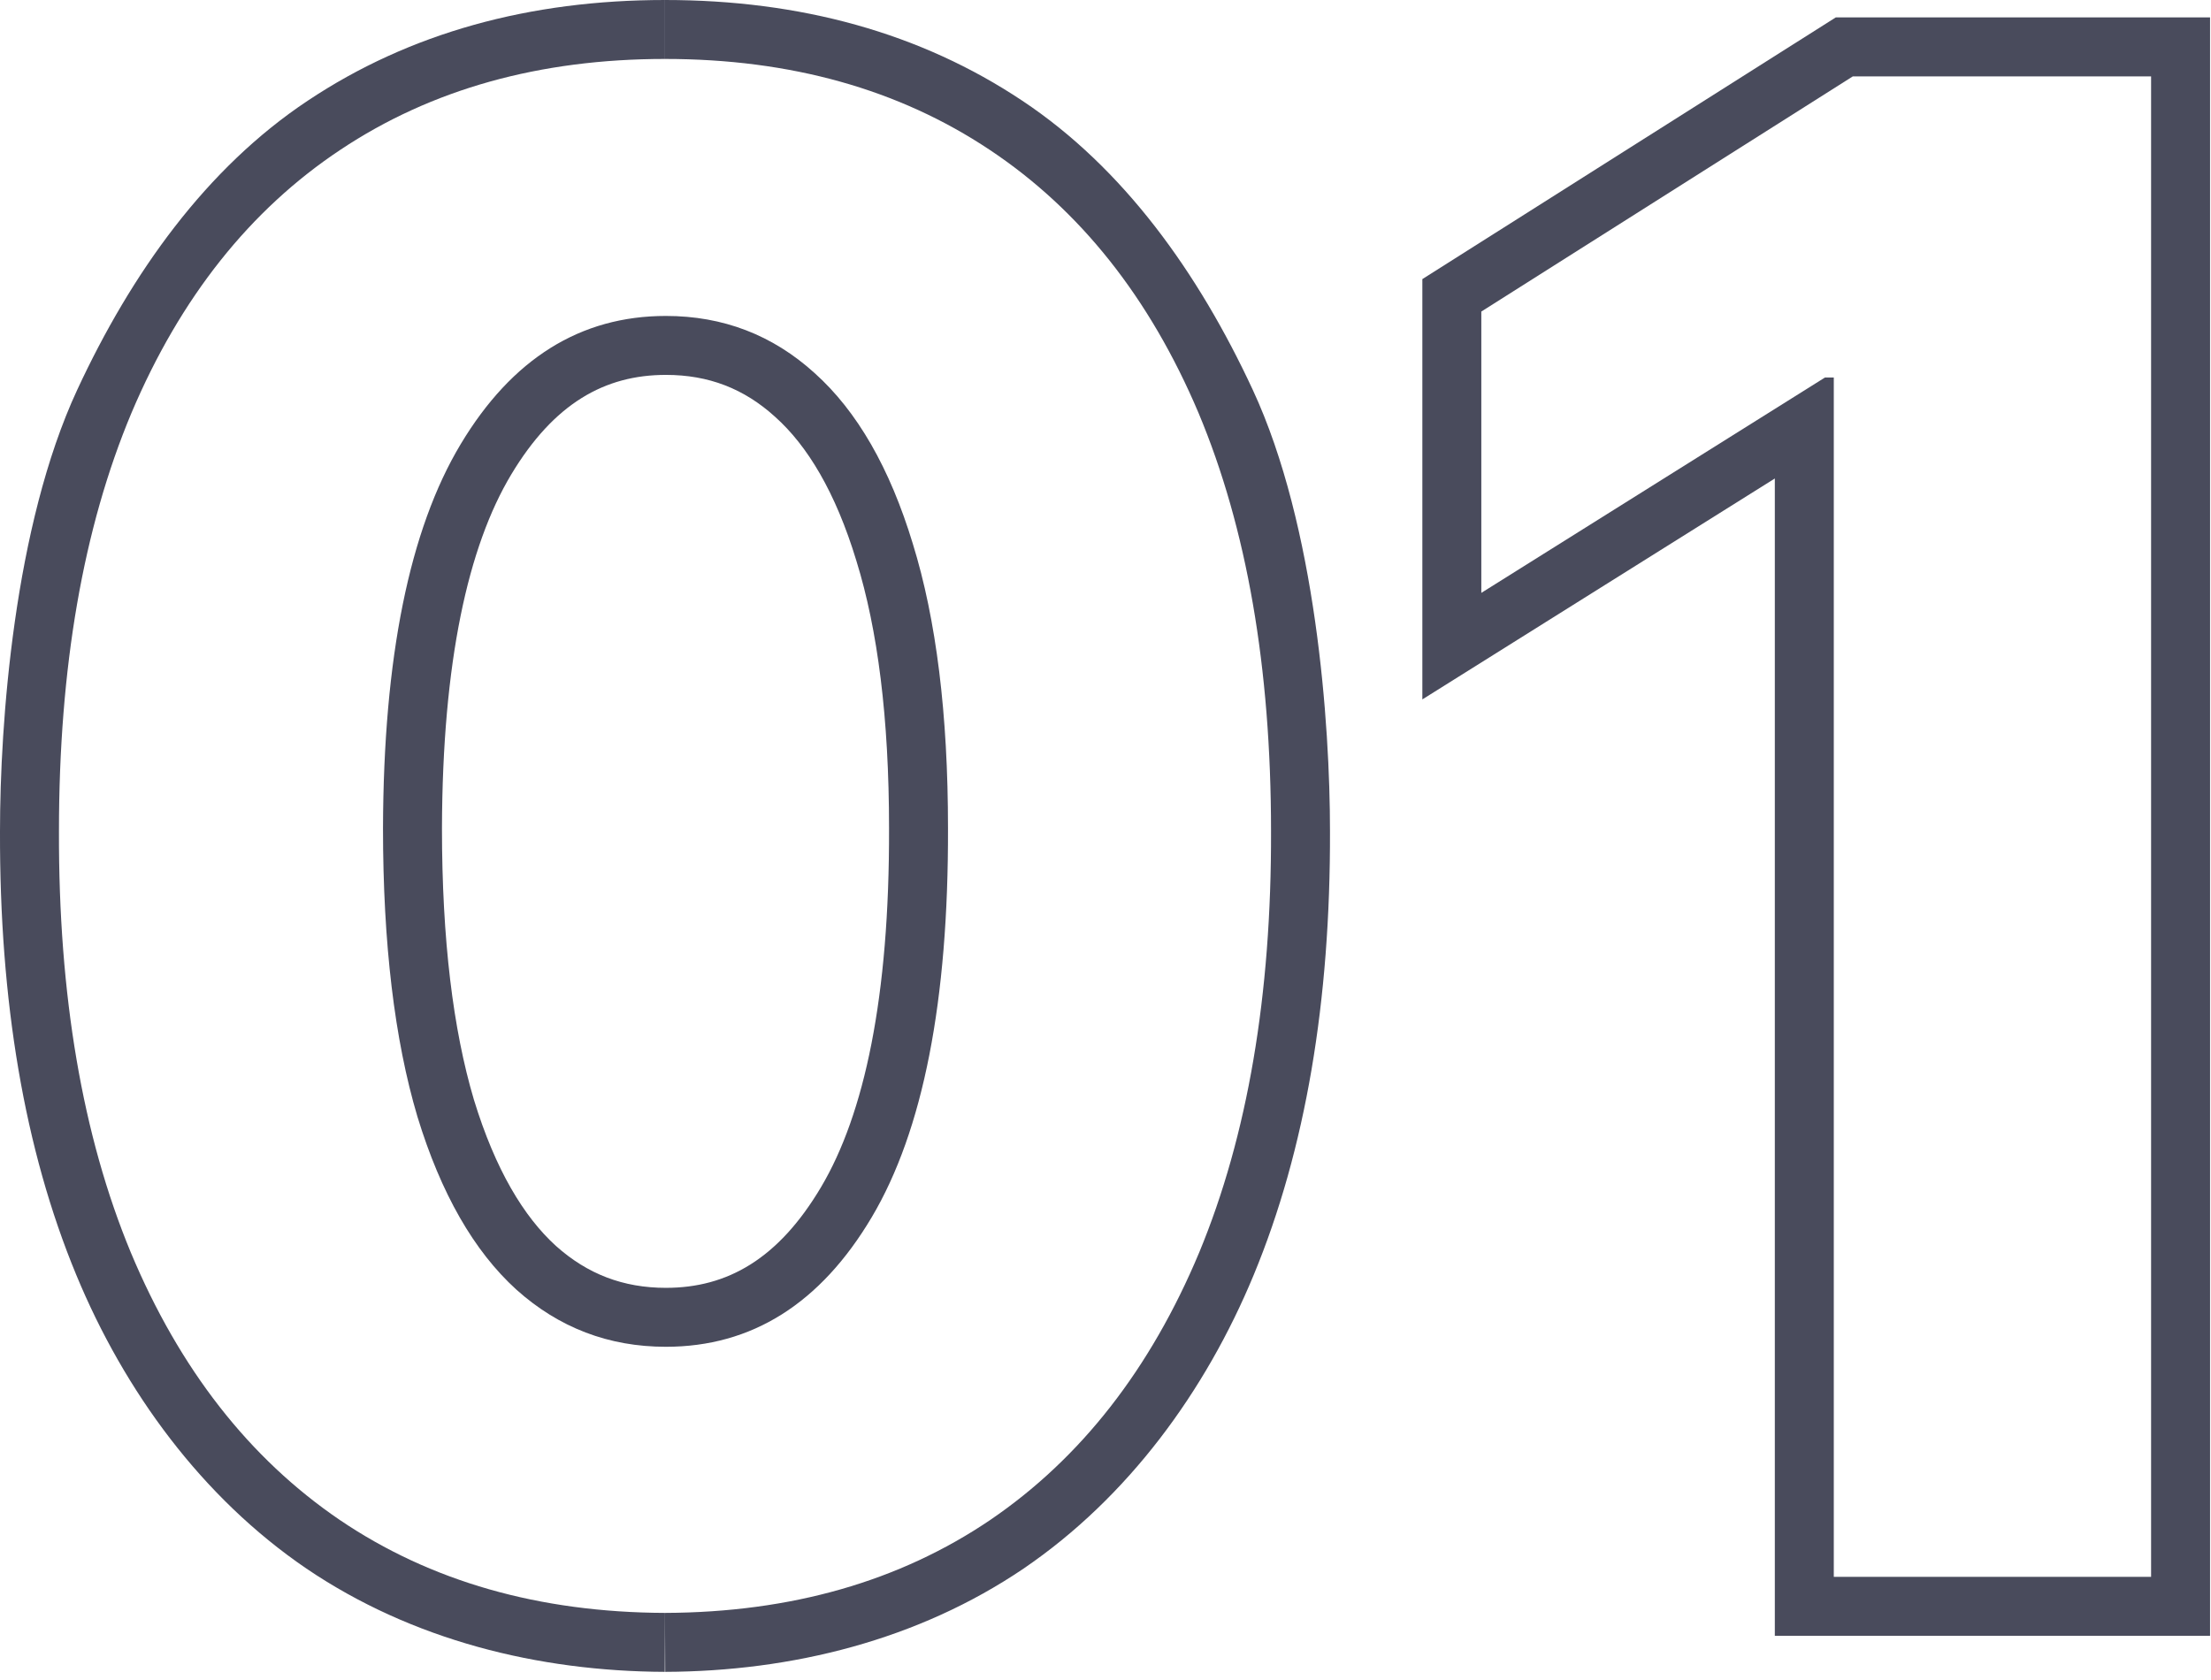
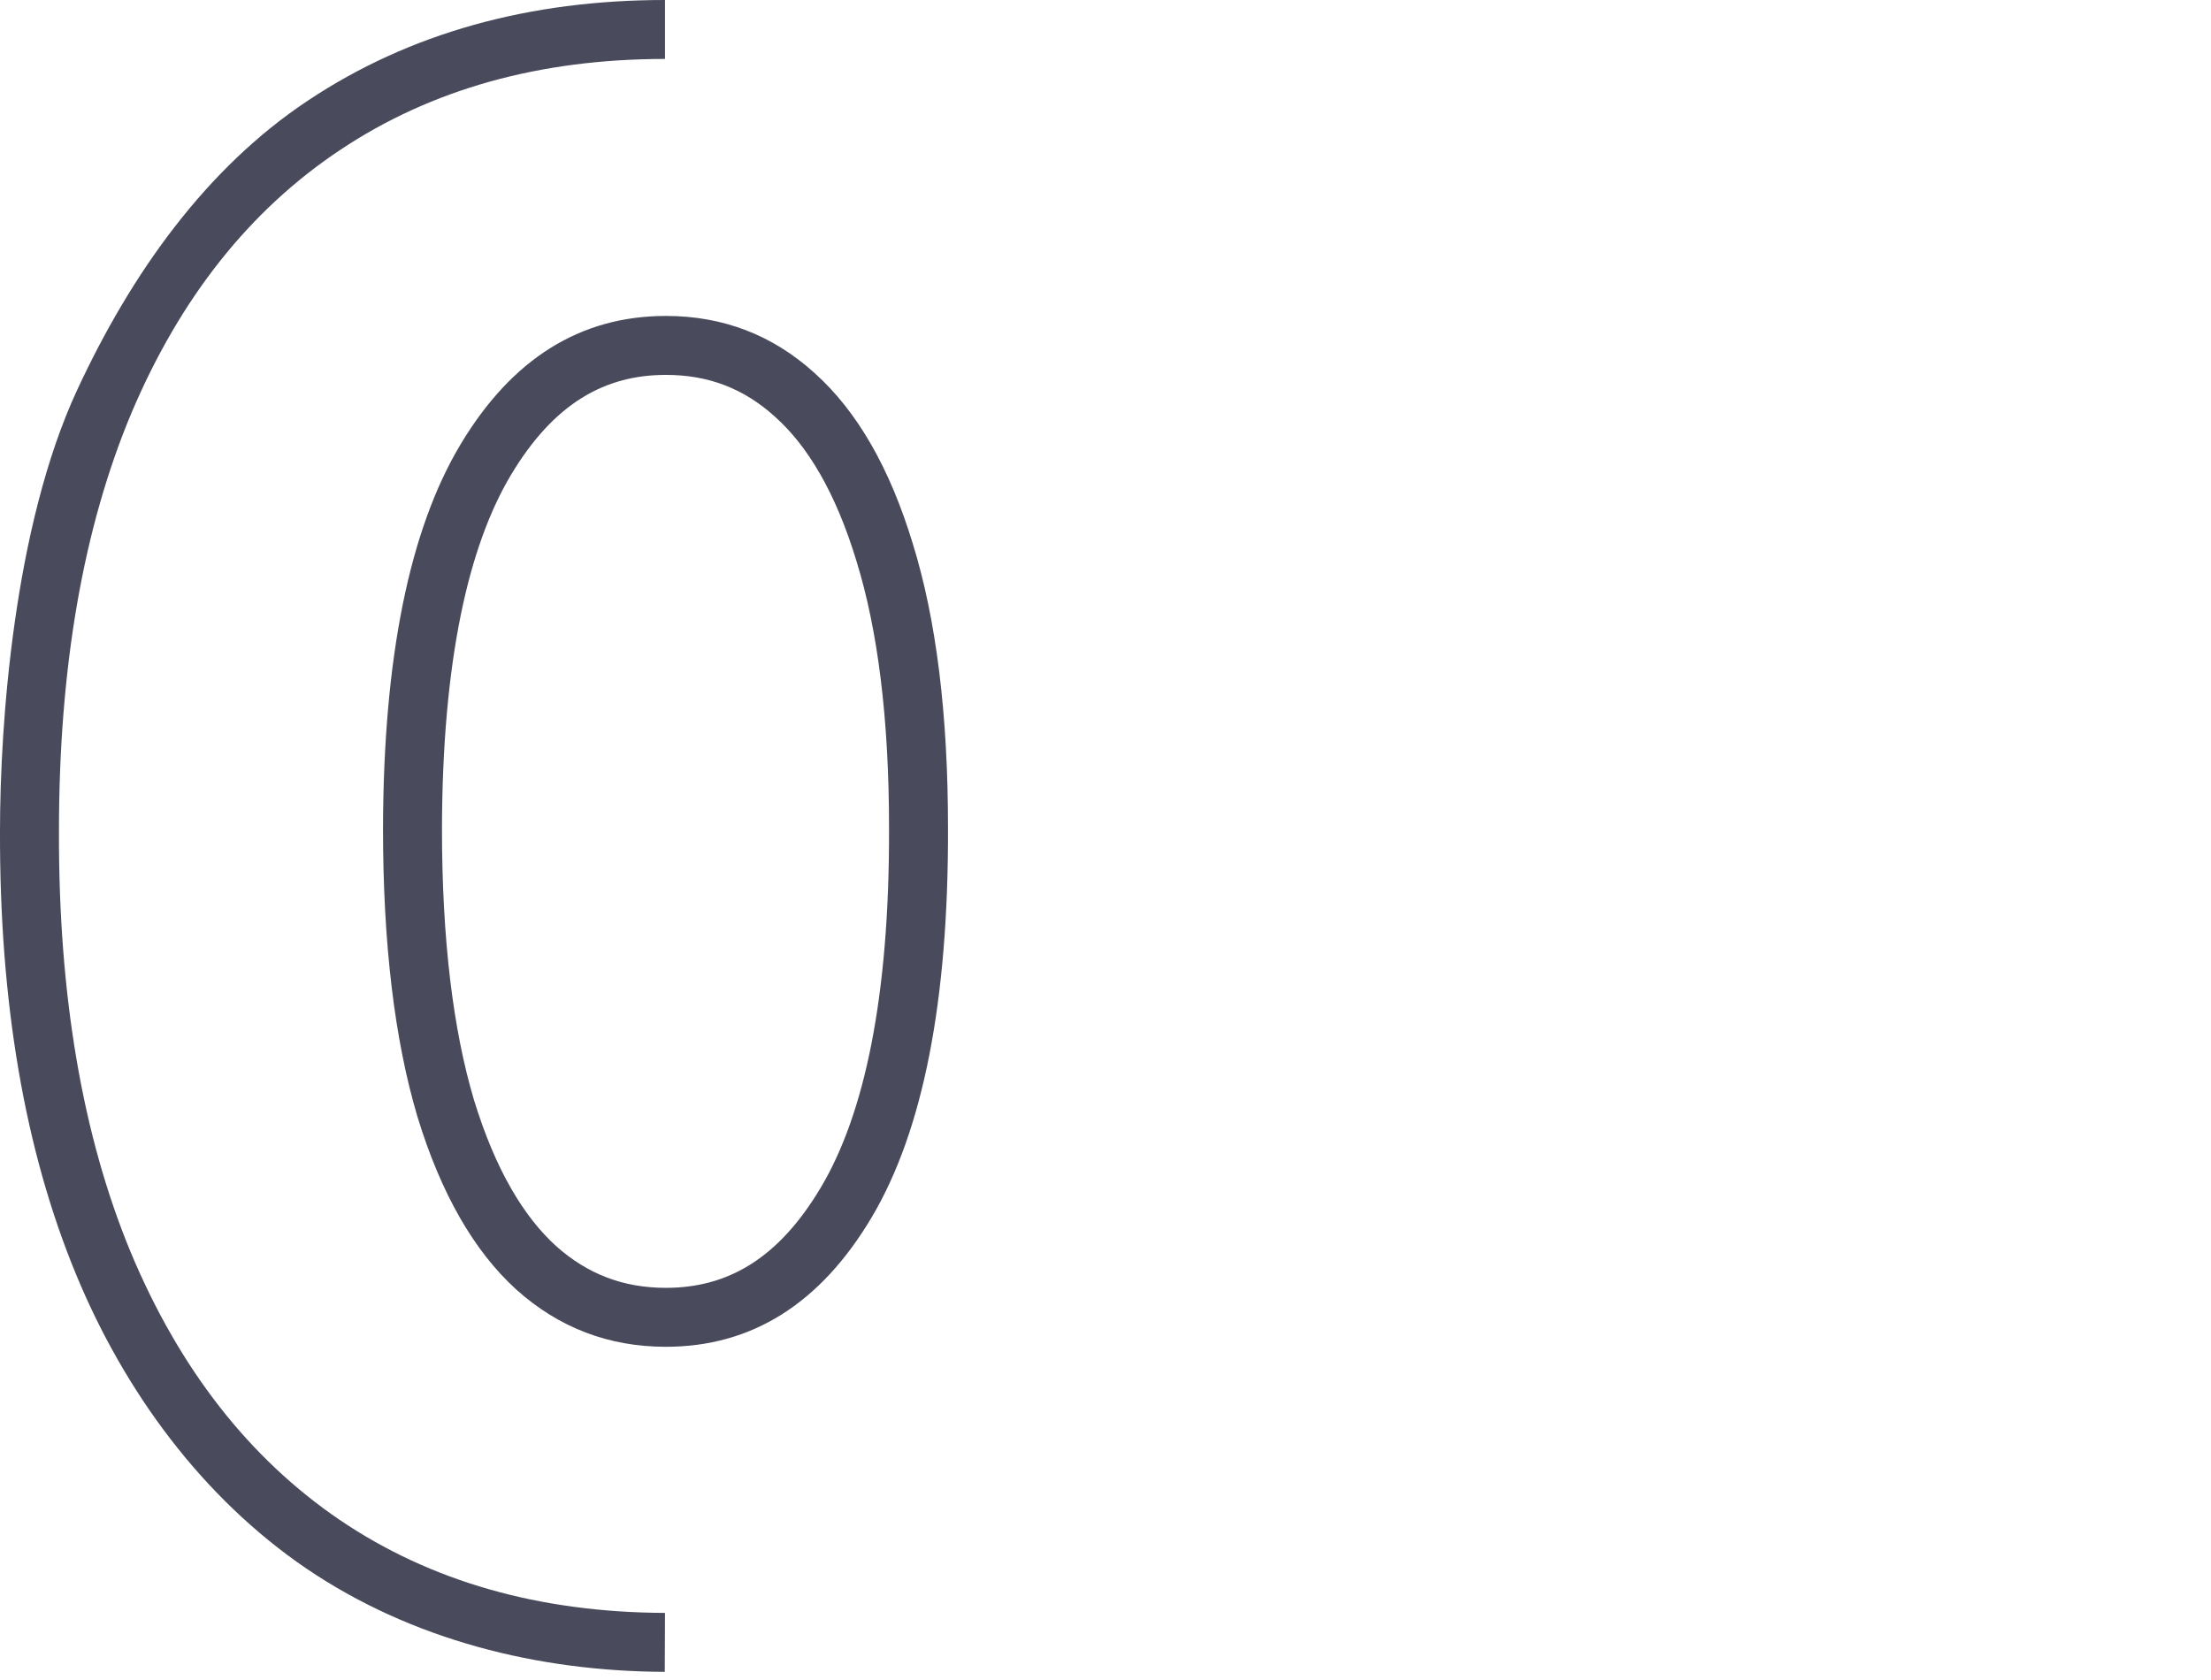
<svg xmlns="http://www.w3.org/2000/svg" width="150" height="114" viewBox="0 0 150 114" fill="none">
-   <path fill-rule="evenodd" clip-rule="evenodd" d="M149.936 1.182V111H120.409V32.469L96.496 47.46V18.939L124.542 1.182H149.936ZM123.813 25.615H124.409V107H145.936V5.182H125.702L100.496 21.141V40.231L123.813 25.615Z" fill="#494B5C" />
  <path fill-rule="evenodd" clip-rule="evenodd" d="M60.315 56.202L60.315 56.19C60.315 48.71 59.541 42.711 58.108 38.084L58.105 38.073L58.101 38.061C56.677 33.365 54.764 30.238 52.597 28.295L52.588 28.287L52.58 28.28C50.472 26.367 48.068 25.439 45.175 25.439C41.035 25.439 37.584 27.365 34.684 32.197C31.754 37.081 30.017 44.903 29.984 56.197C29.985 63.773 30.742 69.882 32.151 74.623C33.608 79.384 35.539 82.564 37.713 84.542C39.859 86.462 42.285 87.389 45.175 87.389C49.334 87.389 52.801 85.444 55.705 80.549C58.638 75.604 60.348 67.669 60.315 56.202ZM35.033 87.511C32.149 84.893 29.912 80.982 28.321 75.778C26.763 70.542 25.984 64.012 25.984 56.19C26.017 44.623 27.774 35.939 31.254 30.139C34.734 24.339 39.374 21.439 45.175 21.439C49.053 21.439 52.417 22.732 55.267 25.317C58.151 27.902 60.371 31.763 61.929 36.901C63.52 42.038 64.315 48.468 64.315 56.19C64.349 67.923 62.625 76.723 59.145 82.59C55.665 88.456 51.008 91.389 45.175 91.389C41.297 91.389 37.916 90.097 35.033 87.511Z" fill="#494B5C" />
  <path d="M5.177 86.518C1.643 77.987 -0.033 67.907 0 56.395C0.001 49.132 0.94 35.71 5.239 26.452C8.922 18.521 13.996 11.409 20.875 6.835C27.79 2.225 35.93 0 45.116 0V4C36.598 4 29.256 6.055 23.091 10.165C16.96 14.242 12.237 20.191 8.922 28.013C5.641 35.835 4 45.297 4 56.401C3.967 67.537 5.591 77.066 8.873 84.987C12.187 92.909 16.91 98.957 23.042 103.134C29.206 107.31 36.564 109.414 45.116 109.447L45.1 113.447C36.508 113.414 27.955 111.294 20.79 106.44C13.694 101.606 8.44 94.398 5.177 86.518Z" fill="#494B5C" />
-   <path d="M85.053 86.518C88.587 77.987 90.264 67.907 90.23 56.395C90.23 49.132 89.29 35.71 84.991 26.452C81.308 18.521 76.234 11.409 69.356 6.835C62.44 2.225 54.3 0 45.115 0V4C53.633 4 60.974 6.055 67.139 10.165C73.271 14.242 77.994 20.191 81.308 28.013C84.589 35.835 86.23 45.297 86.23 56.401C86.263 67.537 84.639 77.066 81.358 84.987C78.043 92.909 73.32 98.957 67.189 103.134C61.024 107.31 53.666 109.414 45.115 109.447L45.13 113.447C53.722 113.414 62.275 111.294 69.441 106.44C76.537 101.606 81.79 94.398 85.053 86.518Z" fill="#494B5C" />
</svg>